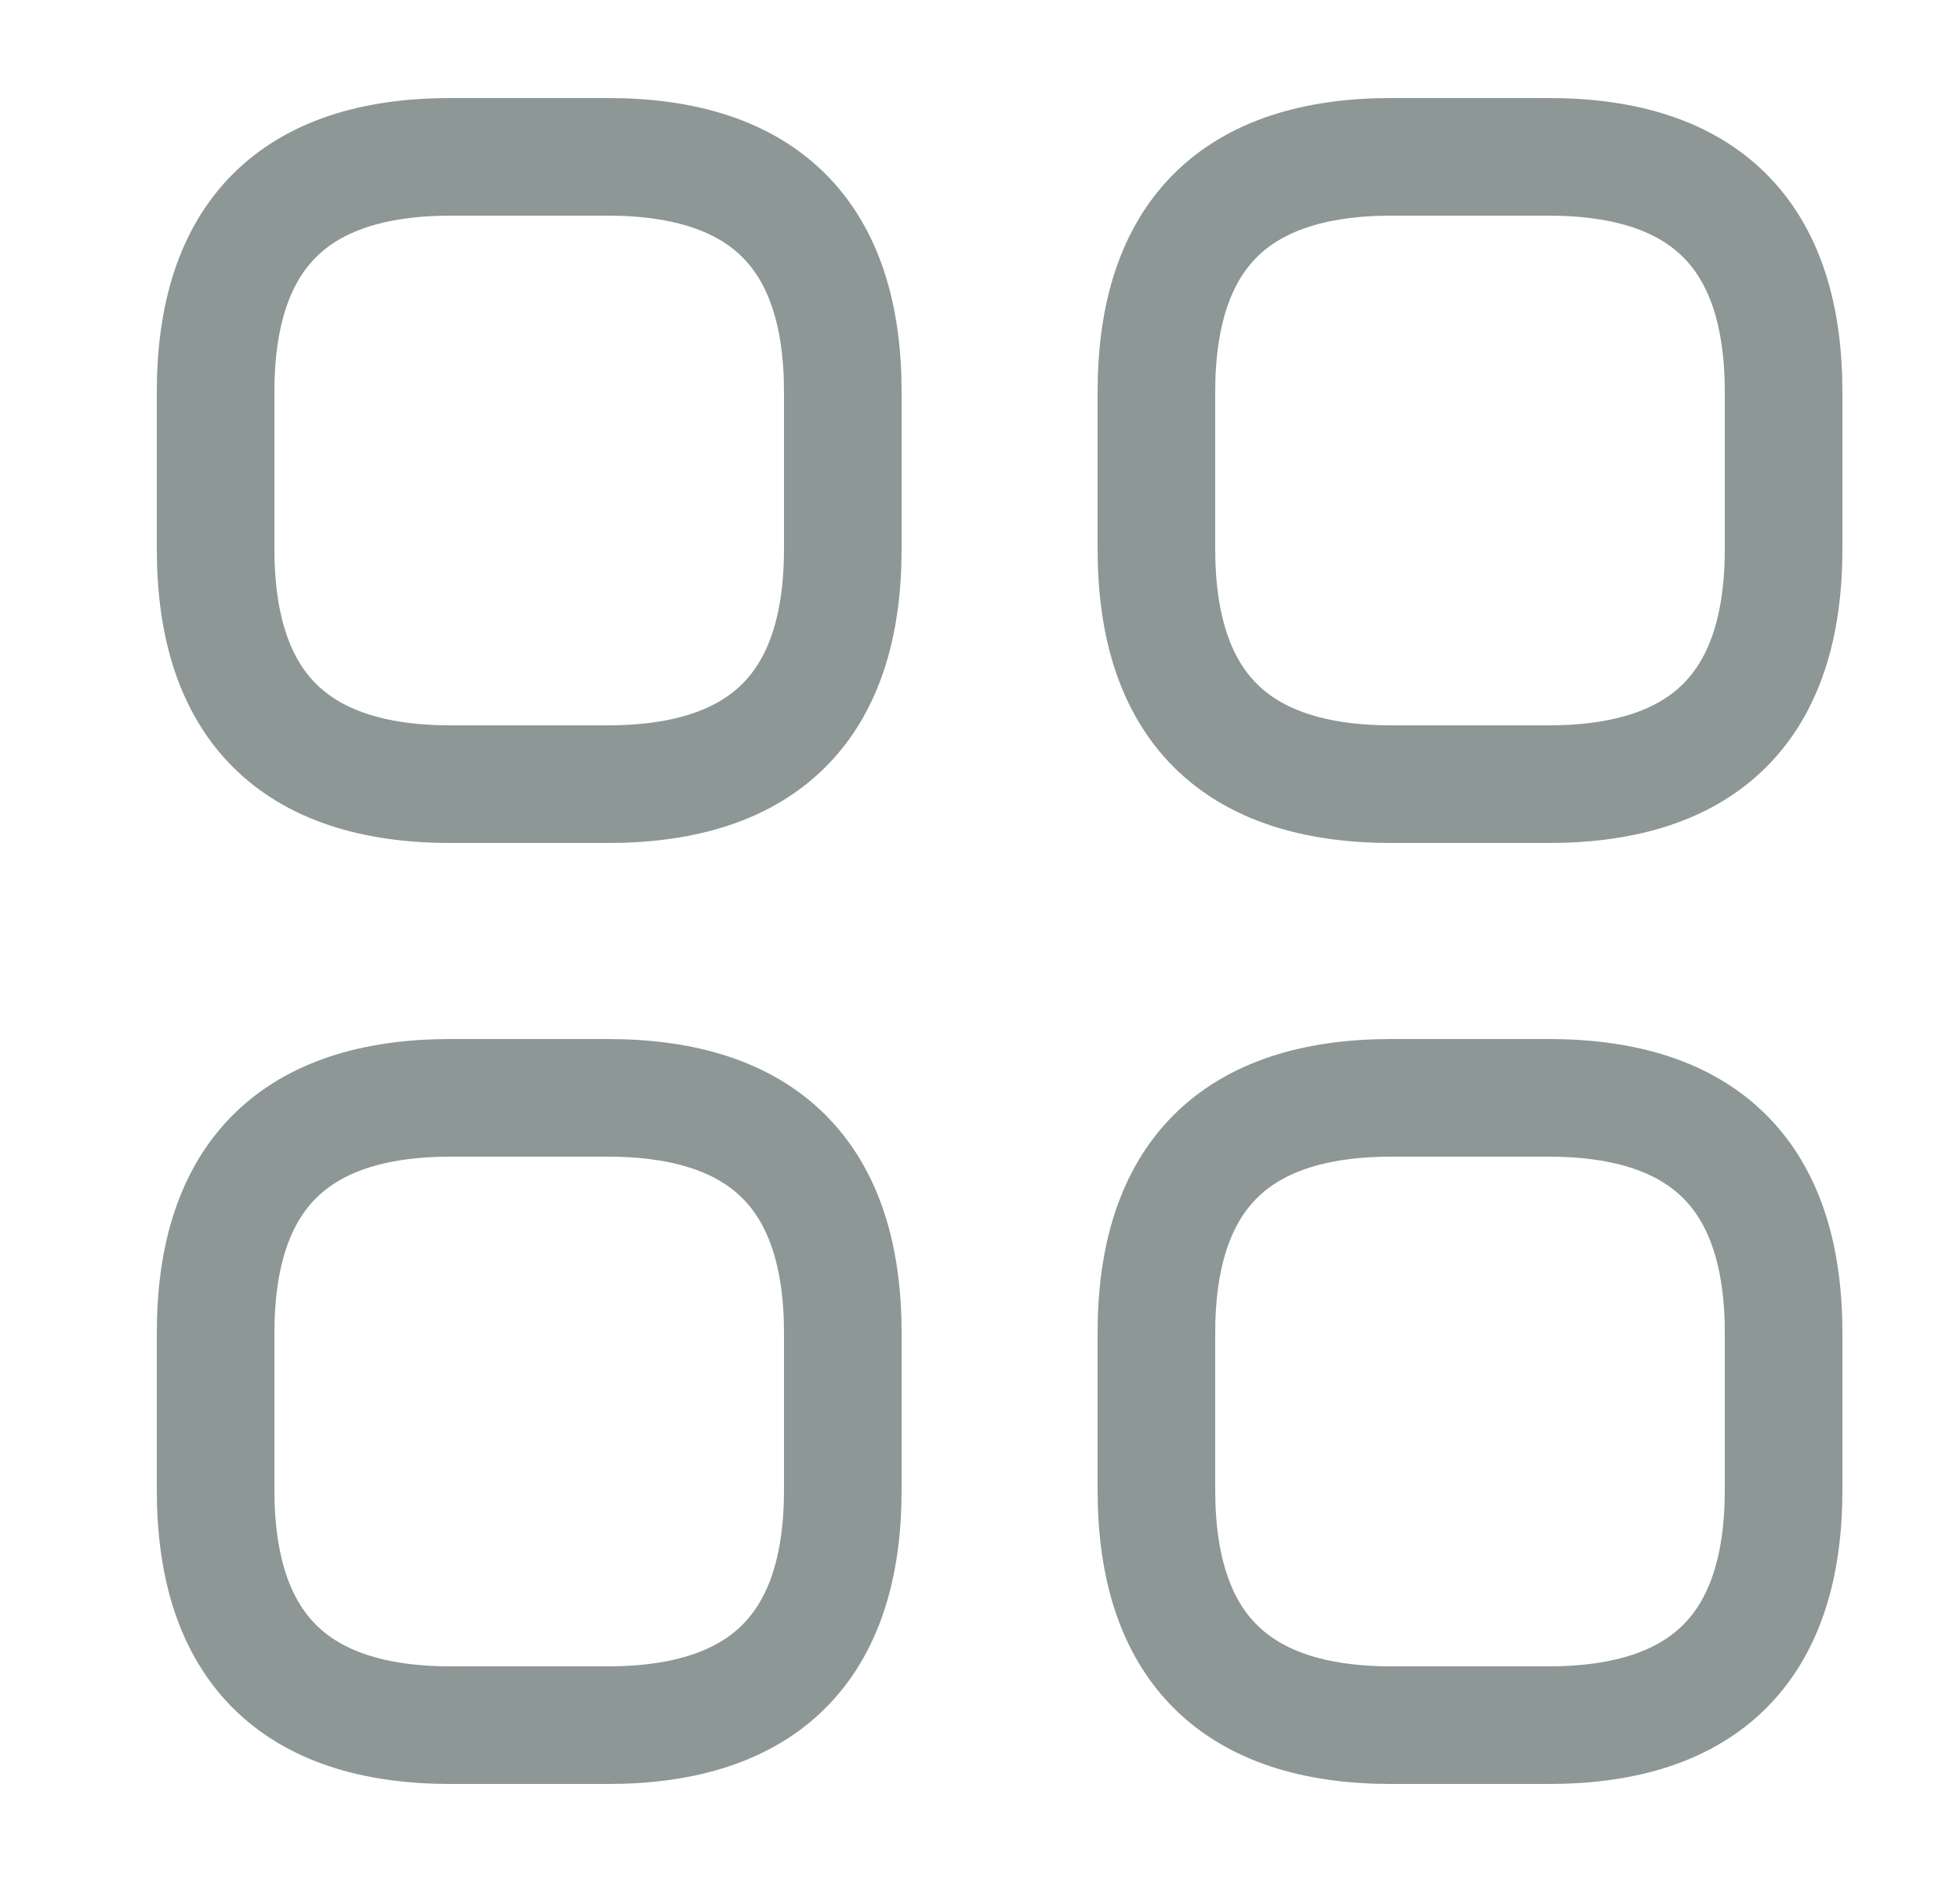
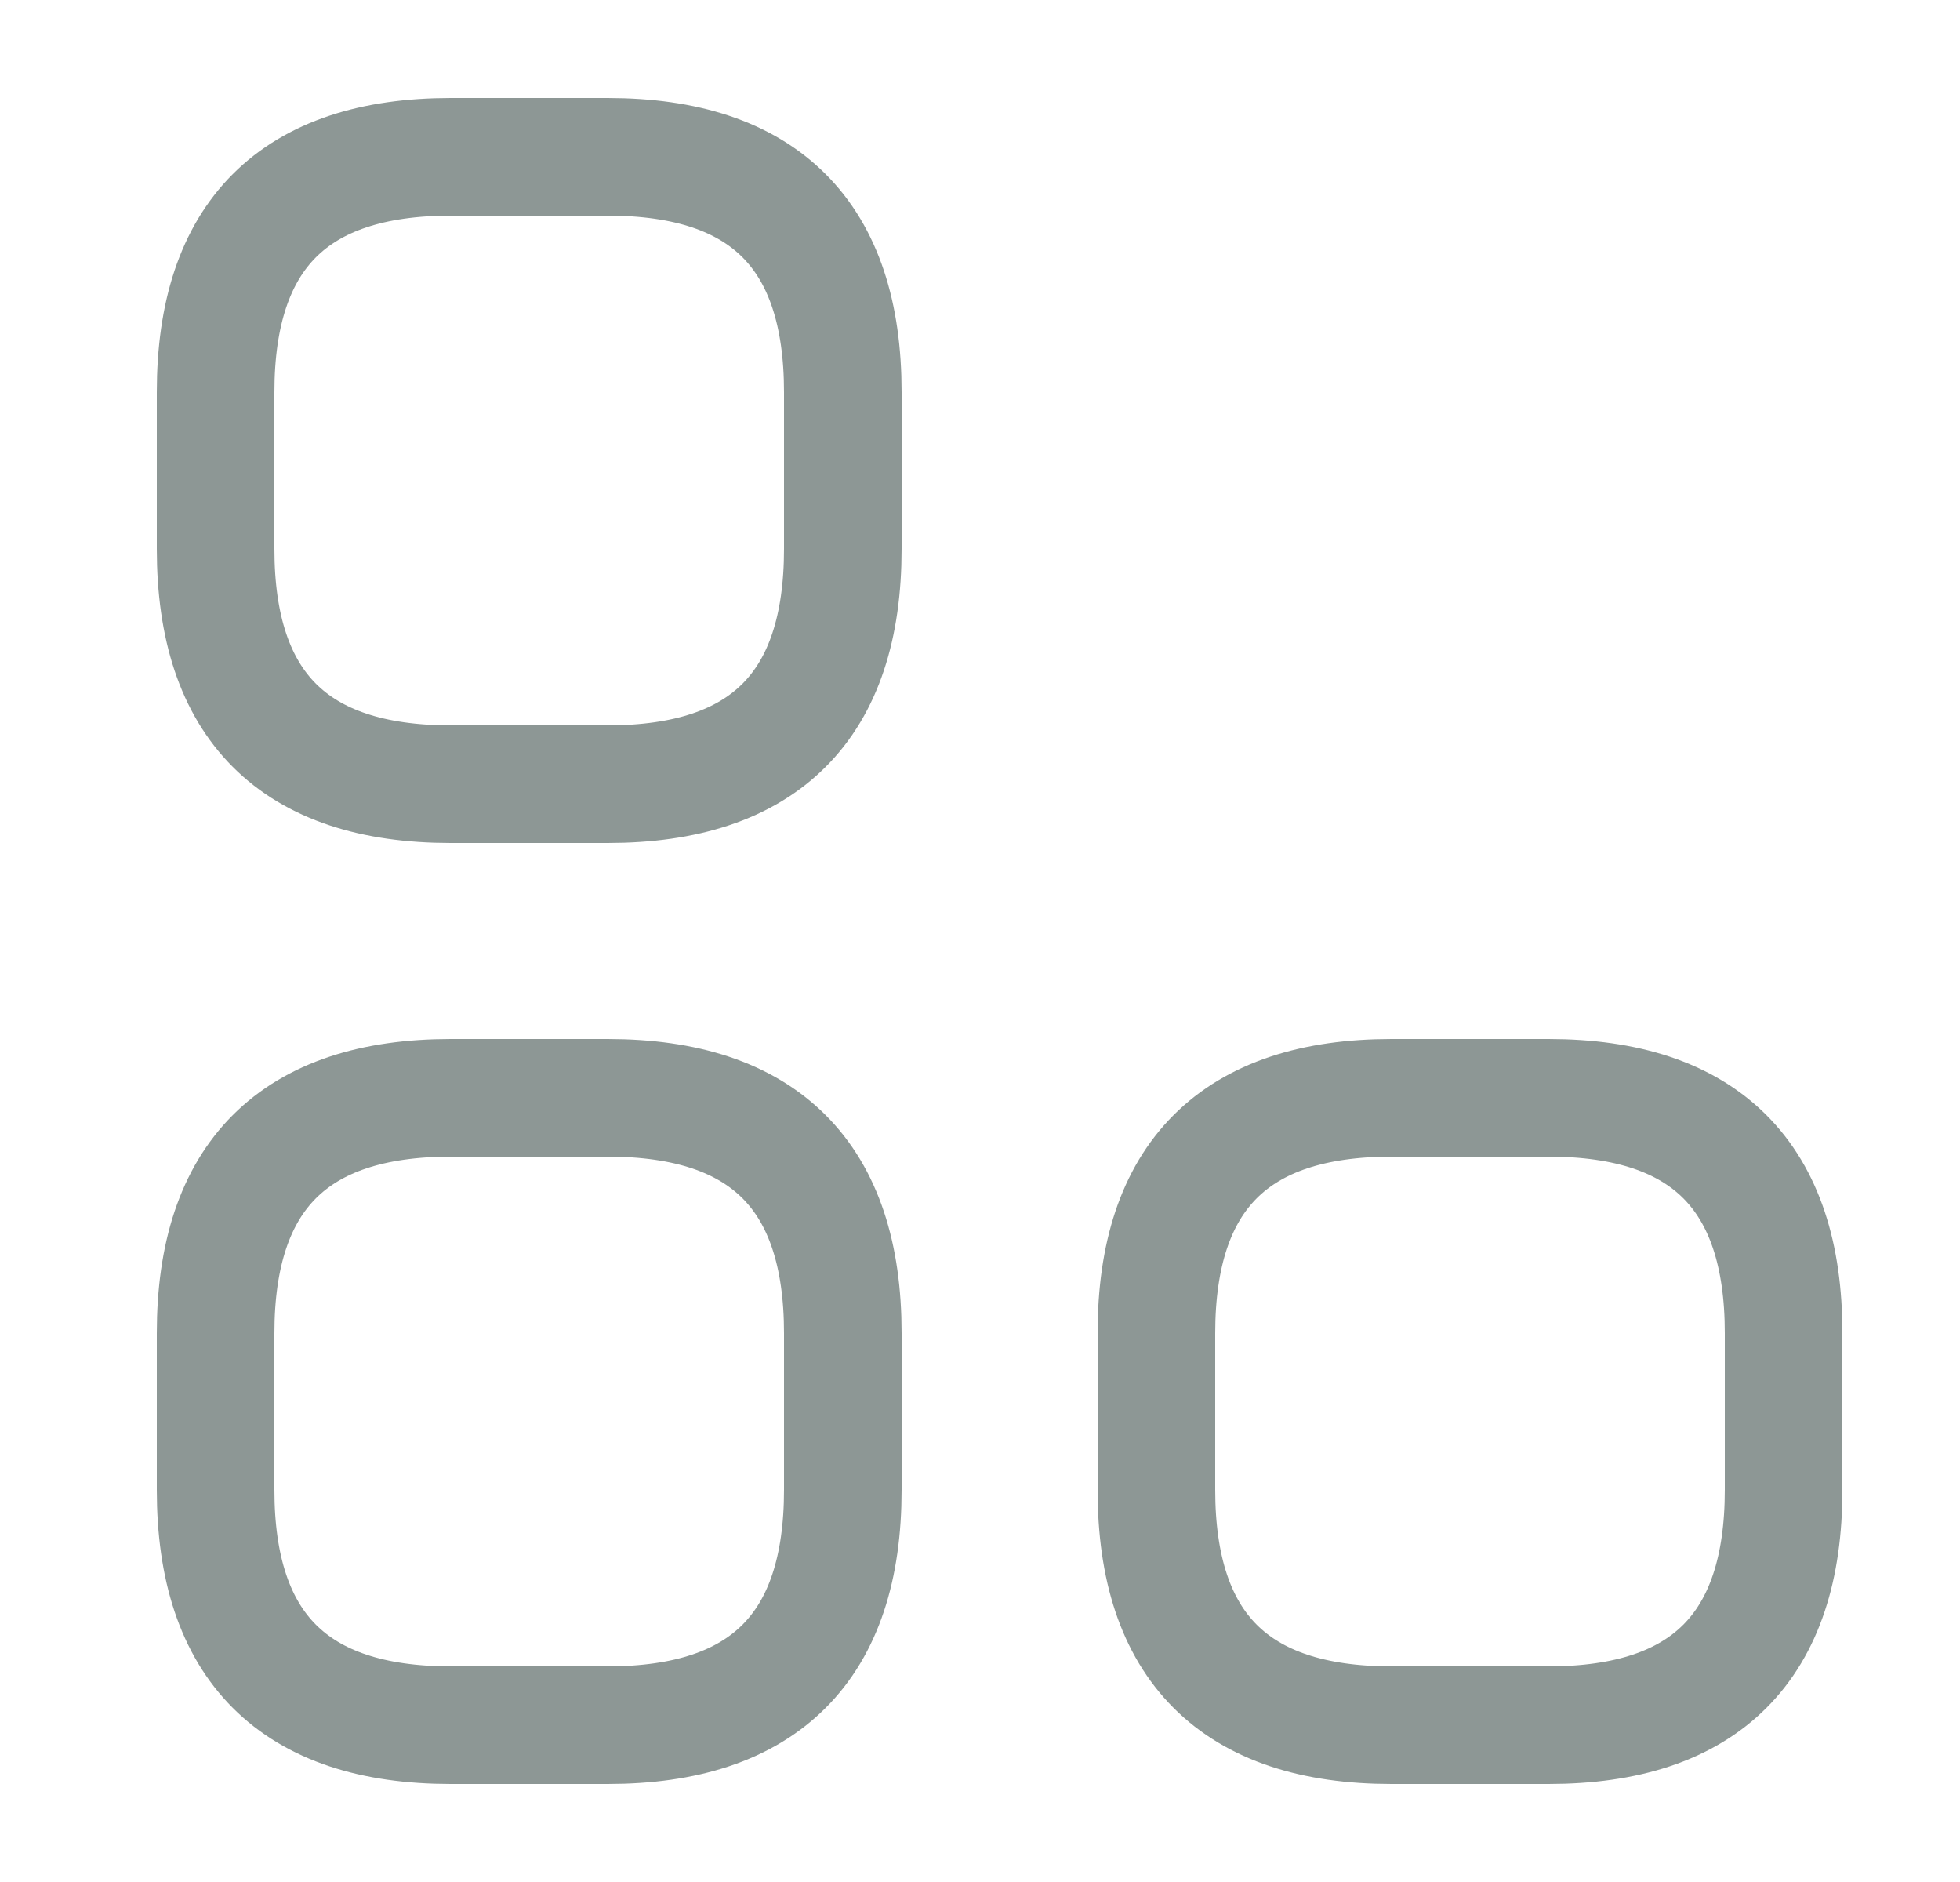
<svg xmlns="http://www.w3.org/2000/svg" width="25" height="24" viewBox="0 0 25 24" fill="none">
  <path d="M5.75 10H7.75C9.75 10 10.75 9 10.75 7V5C10.75 3 9.75 2 7.75 2H5.75C3.75 2 2.75 3 2.75 5V7C2.75 9 3.75 10 5.75 10Z" stroke="#8D9795" stroke-width="1.5" stroke-miterlimit="10" stroke-linecap="round" stroke-linejoin="round" />
-   <path d="M17.75 10H19.75C21.75 10 22.75 9 22.75 7V5C22.75 3 21.75 2 19.75 2H17.75C15.75 2 14.75 3 14.75 5V7C14.75 9 15.75 10 17.75 10Z" stroke="#8D9795" stroke-width="1.5" stroke-miterlimit="10" stroke-linecap="round" stroke-linejoin="round" />
  <path d="M17.75 22H19.75C21.75 22 22.75 21 22.75 19V17C22.75 15 21.75 14 19.75 14H17.75C15.75 14 14.75 15 14.75 17V19C14.75 21 15.75 22 17.75 22Z" stroke="#8D9795" stroke-width="1.5" stroke-miterlimit="10" stroke-linecap="round" stroke-linejoin="round" />
  <path d="M5.75 22H7.75C9.75 22 10.75 21 10.75 19V17C10.75 15 9.75 14 7.75 14H5.75C3.75 14 2.75 15 2.75 17V19C2.75 21 3.75 22 5.75 22Z" stroke="#8D9795" stroke-width="1.5" stroke-miterlimit="10" stroke-linecap="round" stroke-linejoin="round" />
</svg>